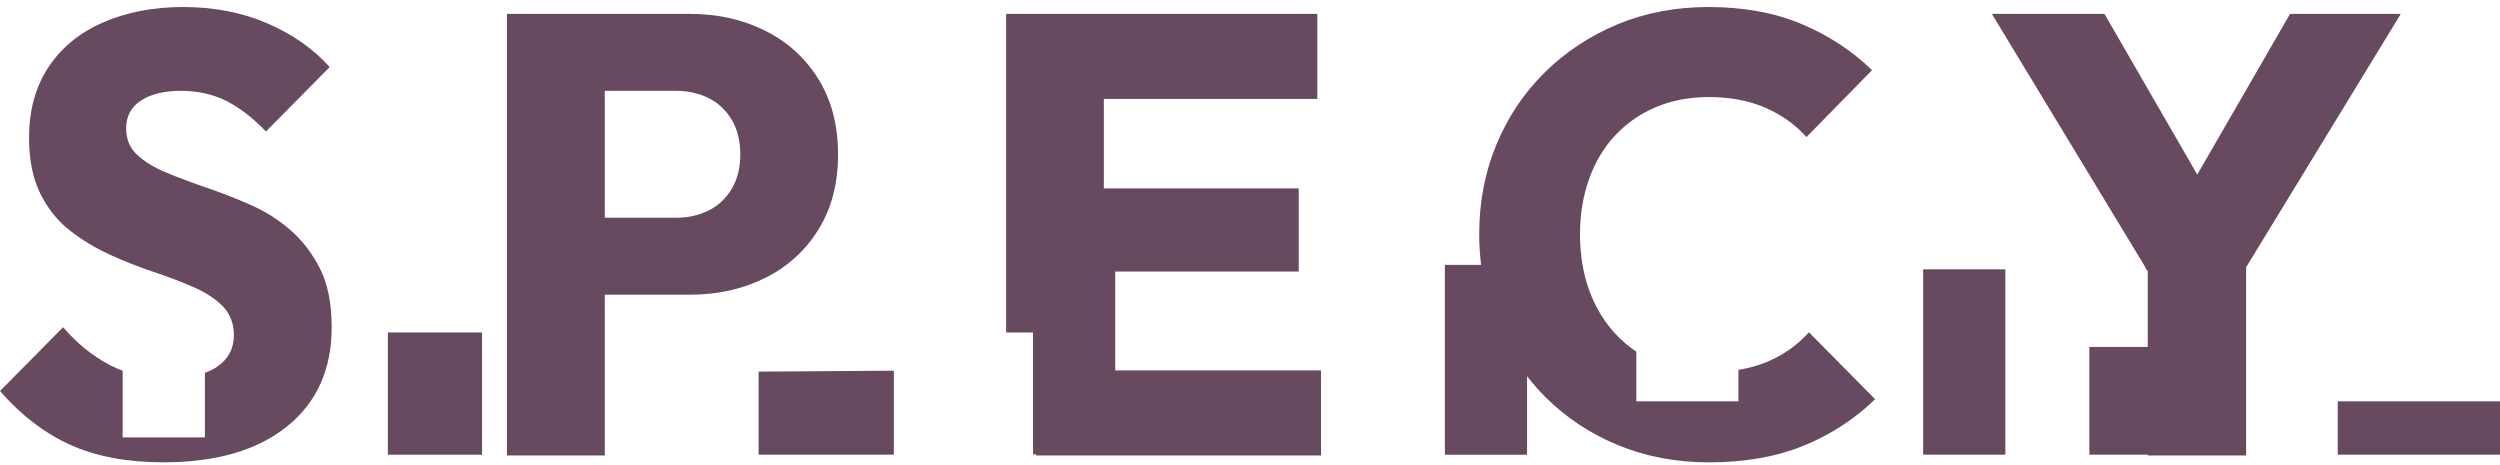
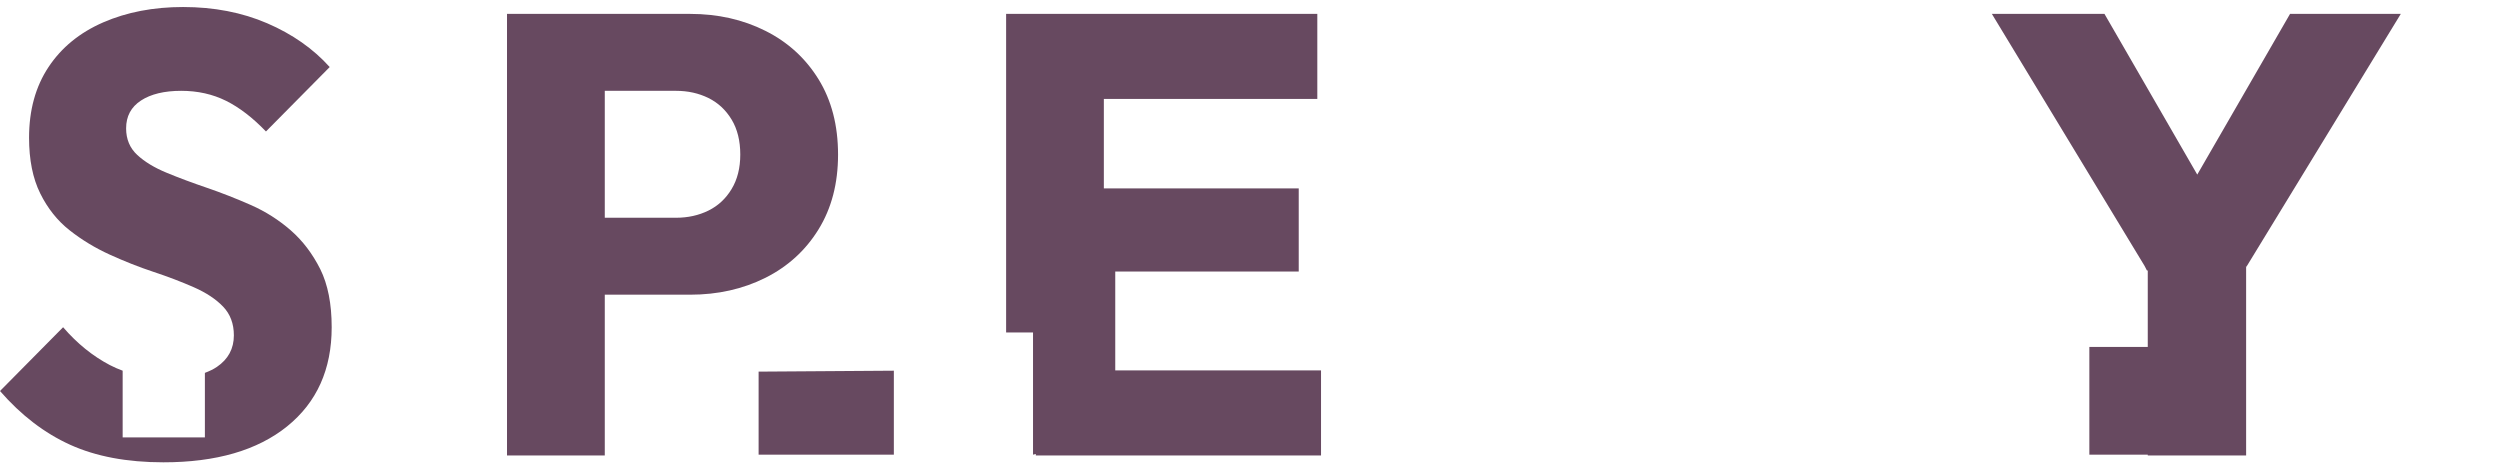
<svg xmlns="http://www.w3.org/2000/svg" width="333" height="62" viewBox="0 0 333 62" fill="none">
  <path d="M38.723 30.677C37.131 29.29 35.359 28.164 33.407 27.305C31.454 26.446 29.502 25.679 27.556 25.013C25.603 24.348 23.82 23.683 22.2 23.012C20.579 22.346 19.274 21.556 18.284 20.64C17.294 19.724 16.799 18.542 16.799 17.097C16.799 15.488 17.457 14.254 18.779 13.389C20.096 12.531 21.885 12.098 24.135 12.098C26.329 12.098 28.326 12.542 30.11 13.429C31.893 14.316 33.665 15.681 35.426 17.512L43.916 8.931C41.716 6.485 38.942 4.546 35.595 3.102C32.242 1.657 28.506 0.935 24.388 0.935C20.433 0.935 16.889 1.617 13.755 2.977C10.622 4.341 8.191 6.326 6.464 8.931C4.731 11.541 3.871 14.68 3.871 18.343C3.871 21.288 4.366 23.756 5.356 25.758C6.346 27.76 7.651 29.398 9.271 30.672C10.892 31.951 12.675 33.032 14.627 33.919C16.579 34.806 18.515 35.574 20.439 36.211C22.363 36.848 24.146 37.53 25.795 38.252C27.443 38.975 28.748 39.833 29.71 40.834C30.672 41.835 31.151 43.115 31.151 44.667C31.151 46.447 30.397 47.846 28.883 48.876C28.416 49.194 27.871 49.444 27.291 49.666V58.264H16.338V49.376C15.747 49.16 15.173 48.91 14.627 48.625C12.349 47.431 10.273 45.753 8.405 43.587L0 52.083C2.802 55.302 5.918 57.69 9.356 59.248C12.788 60.801 16.923 61.58 21.761 61.58C28.793 61.58 34.29 59.982 38.245 56.792C42.2 53.601 44.18 49.2 44.18 43.587C44.18 40.476 43.674 37.894 42.655 35.841C41.62 33.788 40.315 32.065 38.723 30.677Z" fill="#674960" />
  <path d="M109.029 30.552C110.762 27.749 111.629 24.427 111.629 20.595C111.629 16.71 110.762 13.361 109.029 10.557C107.297 7.754 104.934 5.598 101.941 4.103C98.948 2.601 95.606 1.851 91.927 1.851H70.982H68.591H67.533V60.664H80.557V39.253H91.932C95.612 39.253 98.948 38.502 101.946 37.007C104.939 35.505 107.302 33.356 109.029 30.552ZM97.451 25.178C96.681 26.458 95.651 27.413 94.363 28.05C93.069 28.687 91.629 29.005 90.037 29.005H80.557V12.098H90.037C91.629 12.098 93.069 12.417 94.363 13.054C95.651 13.691 96.681 14.652 97.451 15.926C98.222 17.205 98.605 18.758 98.605 20.589C98.605 22.375 98.222 23.899 97.451 25.178Z" fill="#674960" />
  <path d="M305.035 1.851L292.675 23.256L280.315 1.851H265.316L285.654 35.414L285.958 36.006L286.025 36.023L286.082 36.12V36.04L286.138 36.057L286.082 36.12V46.214H278.301V60.562H286.082V60.664H299.184V35.596L299.156 35.454L299.184 35.392V35.596L319.786 1.851H305.035Z" fill="#674960" />
-   <path d="M235.348 48.21C234.194 48.694 232.923 49.04 231.556 49.268V53.459H217.958V46.834C216.974 46.18 216.062 45.423 215.241 44.542C213.705 42.904 212.524 40.959 211.697 38.713C210.875 36.461 210.459 33.953 210.459 31.172C210.459 28.505 210.87 26.037 211.697 23.756C212.524 21.482 213.699 19.537 215.241 17.927C216.777 16.318 218.594 15.084 220.681 14.22C222.768 13.361 225.075 12.929 227.601 12.929C230.459 12.929 232.968 13.401 235.14 14.345C237.311 15.289 239.134 16.597 240.619 18.257L249.356 9.346C246.661 6.736 243.517 4.683 239.922 3.181C236.321 1.68 232.214 0.935 227.601 0.935C223.207 0.935 219.168 1.697 215.488 3.227C211.809 4.757 208.58 6.878 205.806 9.602C203.033 12.326 200.872 15.533 199.336 19.224C197.795 22.921 197.03 26.901 197.03 31.178C197.03 32.577 197.12 33.942 197.283 35.278H192.456V60.568H203.404V50.115C204.147 51.065 204.94 51.975 205.801 52.839C208.574 55.62 211.815 57.77 215.528 59.294C219.235 60.818 223.258 61.586 227.601 61.586C232.383 61.586 236.585 60.852 240.208 59.379C243.837 57.906 247.021 55.836 249.767 53.175L240.951 44.263C239.415 45.975 237.542 47.294 235.348 48.21Z" fill="#674960" />
-   <path d="M64.213 44.286H51.662V60.568H64.213V44.286Z" fill="#674960" />
-   <path d="M267.117 35.875H256.163V60.562H267.117V35.875Z" fill="#674960" />
-   <path d="M333.001 53.459H311.387V60.562H333.001V53.459Z" fill="#674960" />
  <path d="M148.552 36.171H172.991V25.093H147.033V13.179H175.466V1.851H138.763H137.171H134.015V44.286H137.598V60.562L137.97 60.471V60.664H141.632H143.984H175.961V49.336H148.552V36.171Z" fill="#674960" />
  <path d="M101.047 60.562H119.061V49.376L101.047 49.501V60.562Z" fill="#674960" />
</svg>